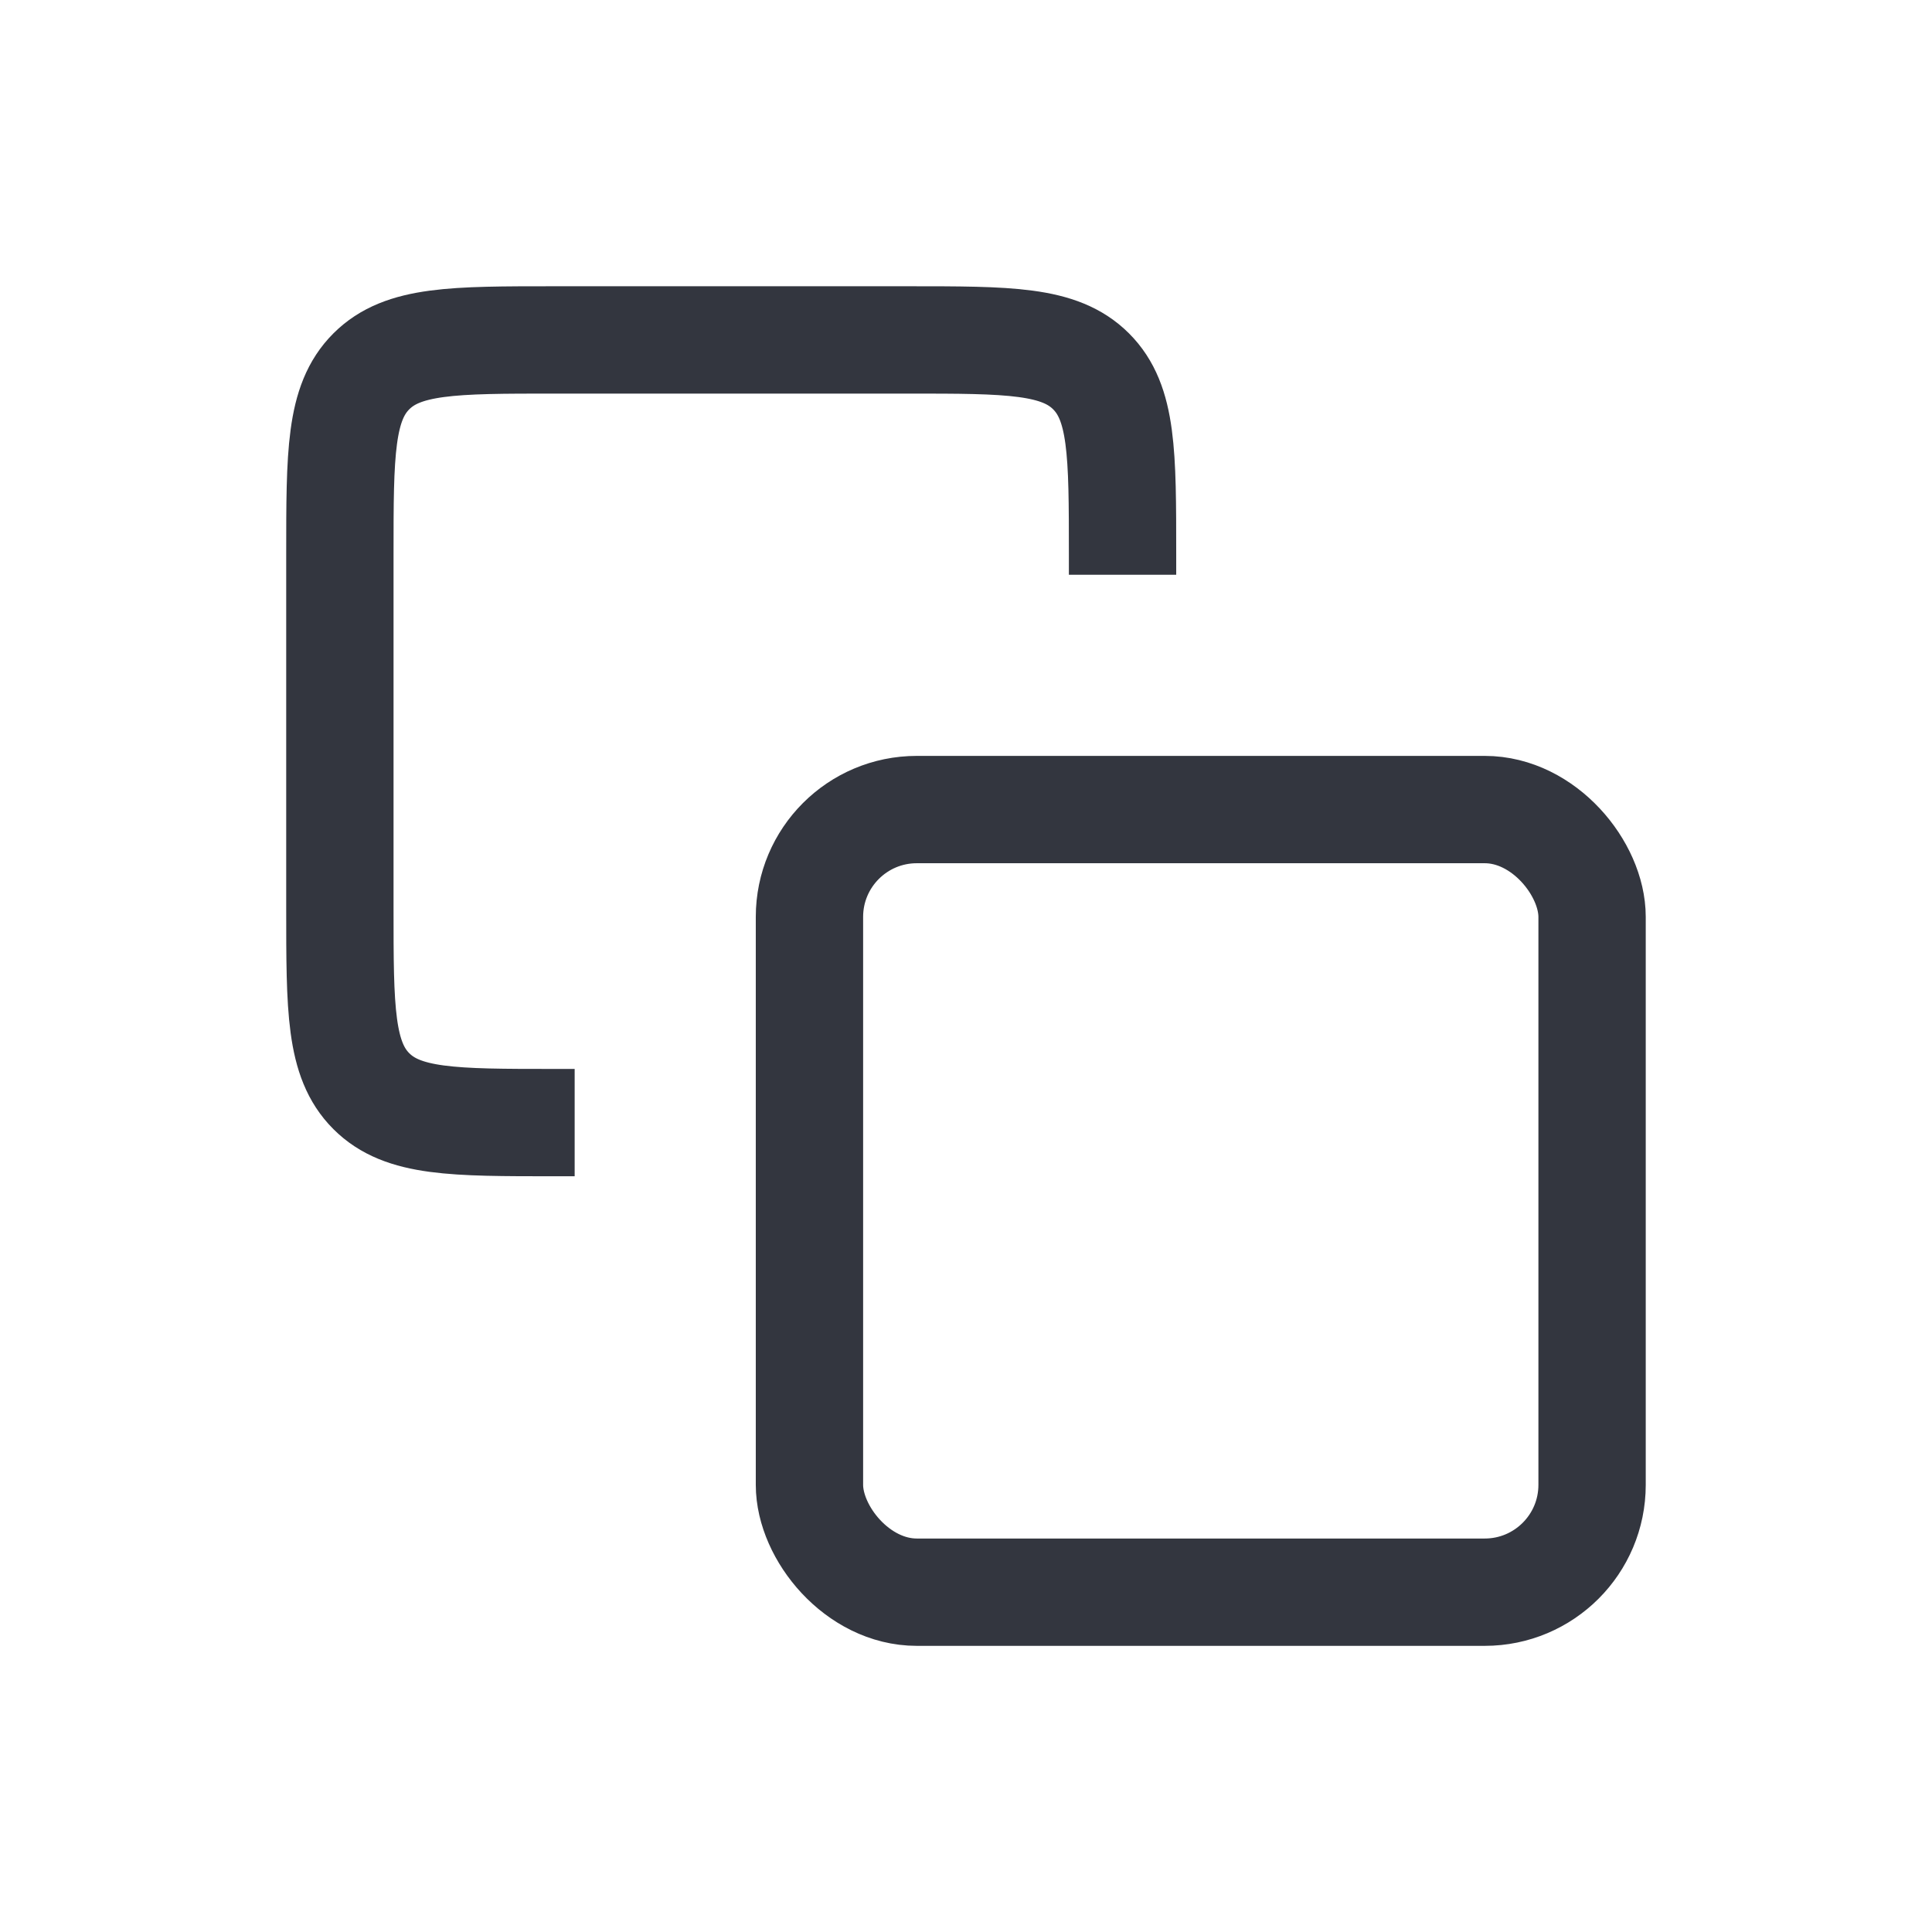
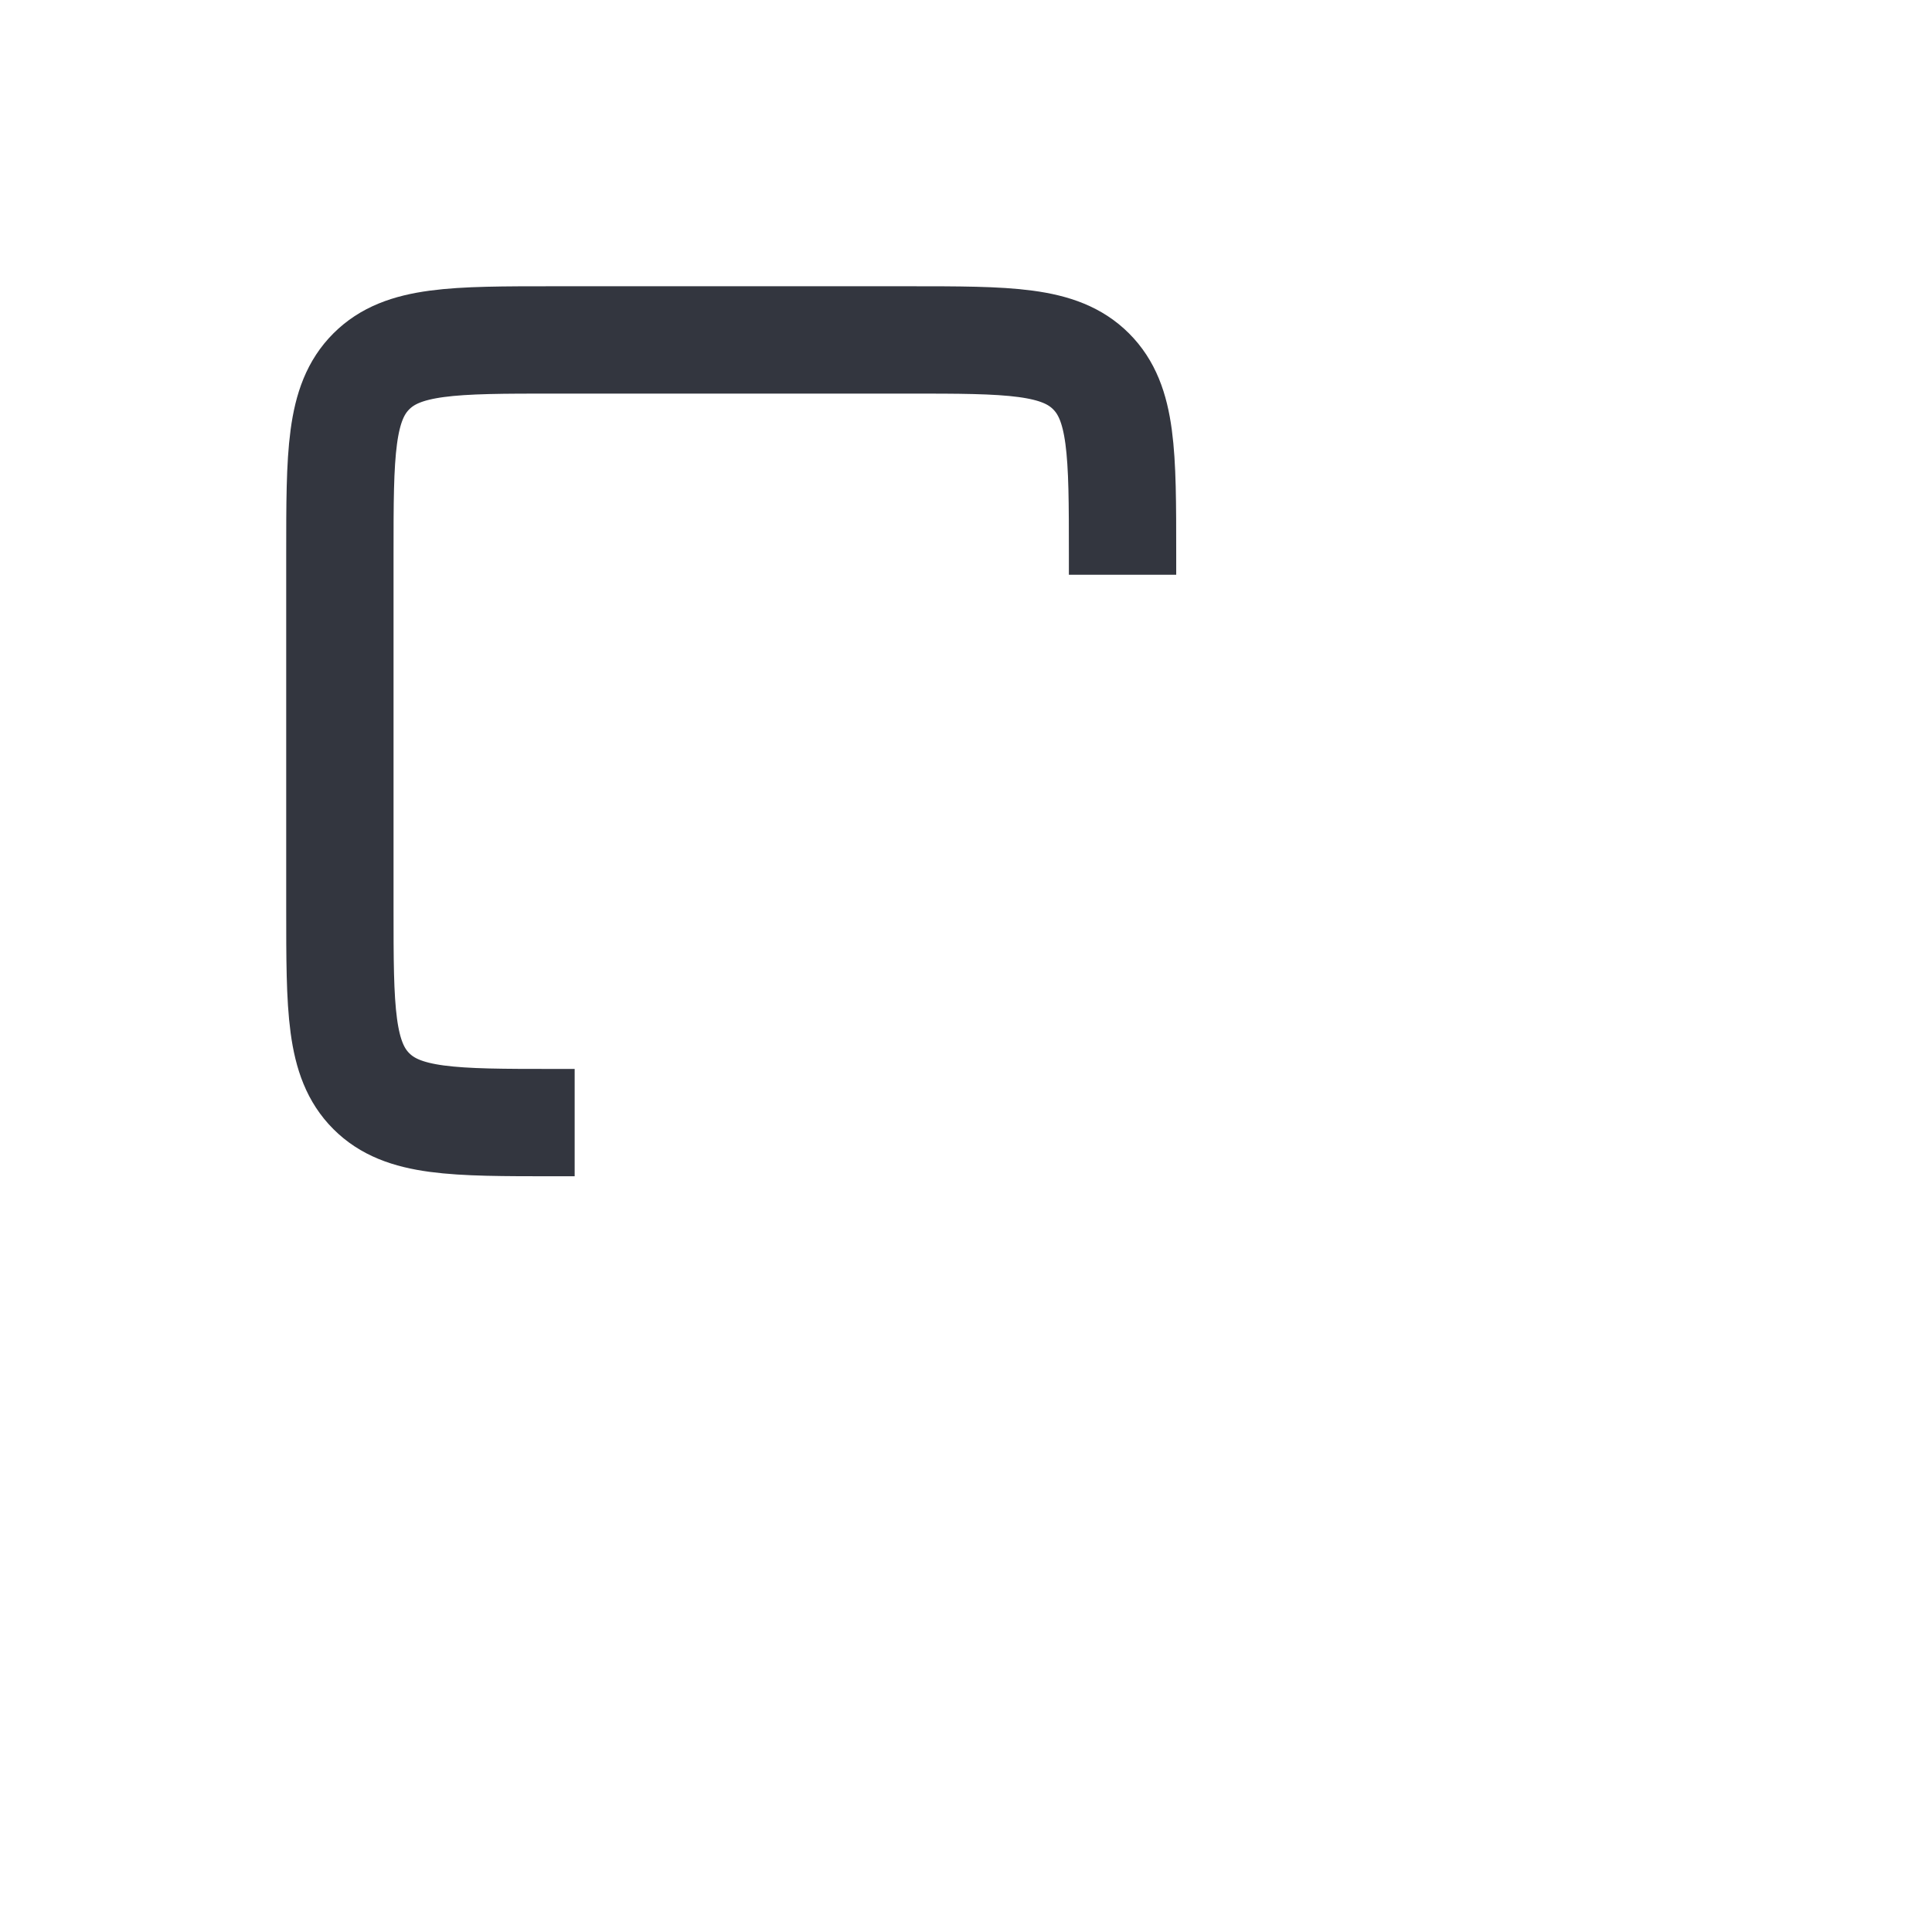
<svg xmlns="http://www.w3.org/2000/svg" width="36" height="36" viewBox="0 0 36 36" fill="none">
  <path d="M20.917 10.71V10.335C20.917 8.449 20.917 7.506 20.331 6.92C19.745 6.334 18.802 6.334 16.917 6.334H10.333C8.448 6.334 7.505 6.334 6.919 6.92C6.333 7.506 6.333 8.449 6.333 10.335V16.918C6.333 18.803 6.333 19.746 6.919 20.332C7.505 20.918 8.448 20.918 10.333 20.918H10.708" stroke="#33363F" stroke-width="2" />
-   <rect x="15.083" y="15.085" width="14.583" height="14.583" rx="2" stroke="#33363F" stroke-width="2" />
</svg>